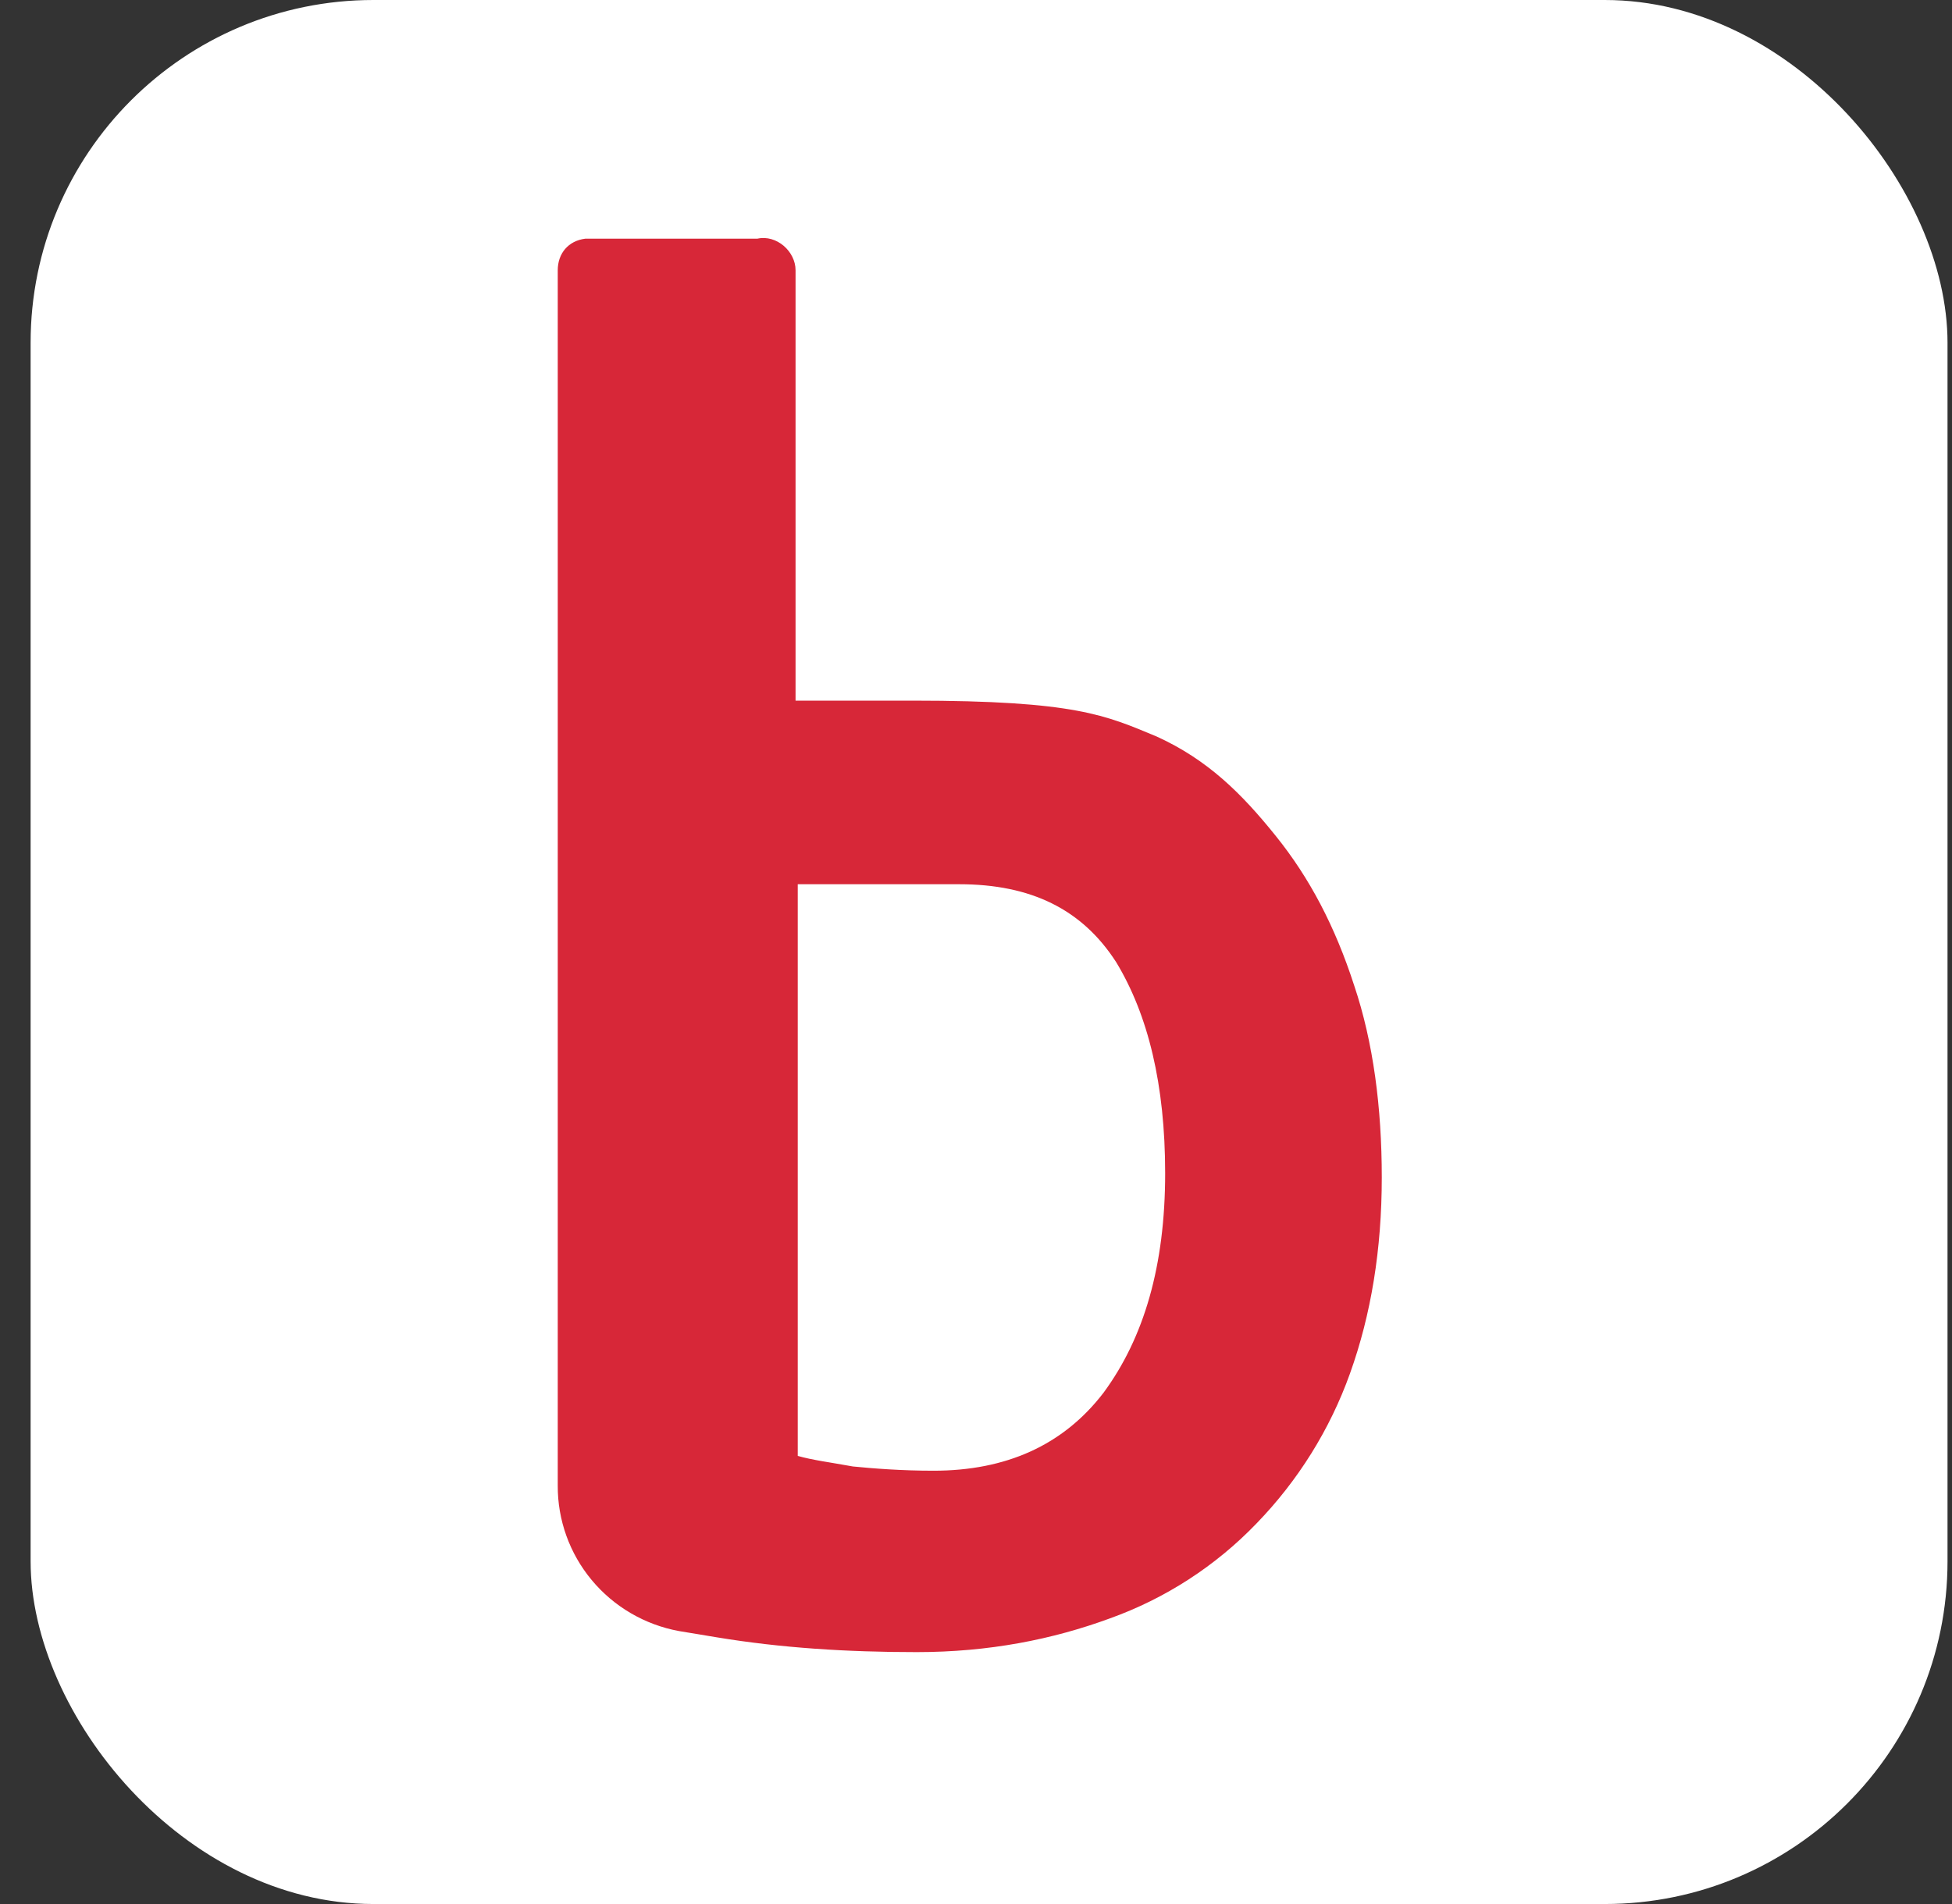
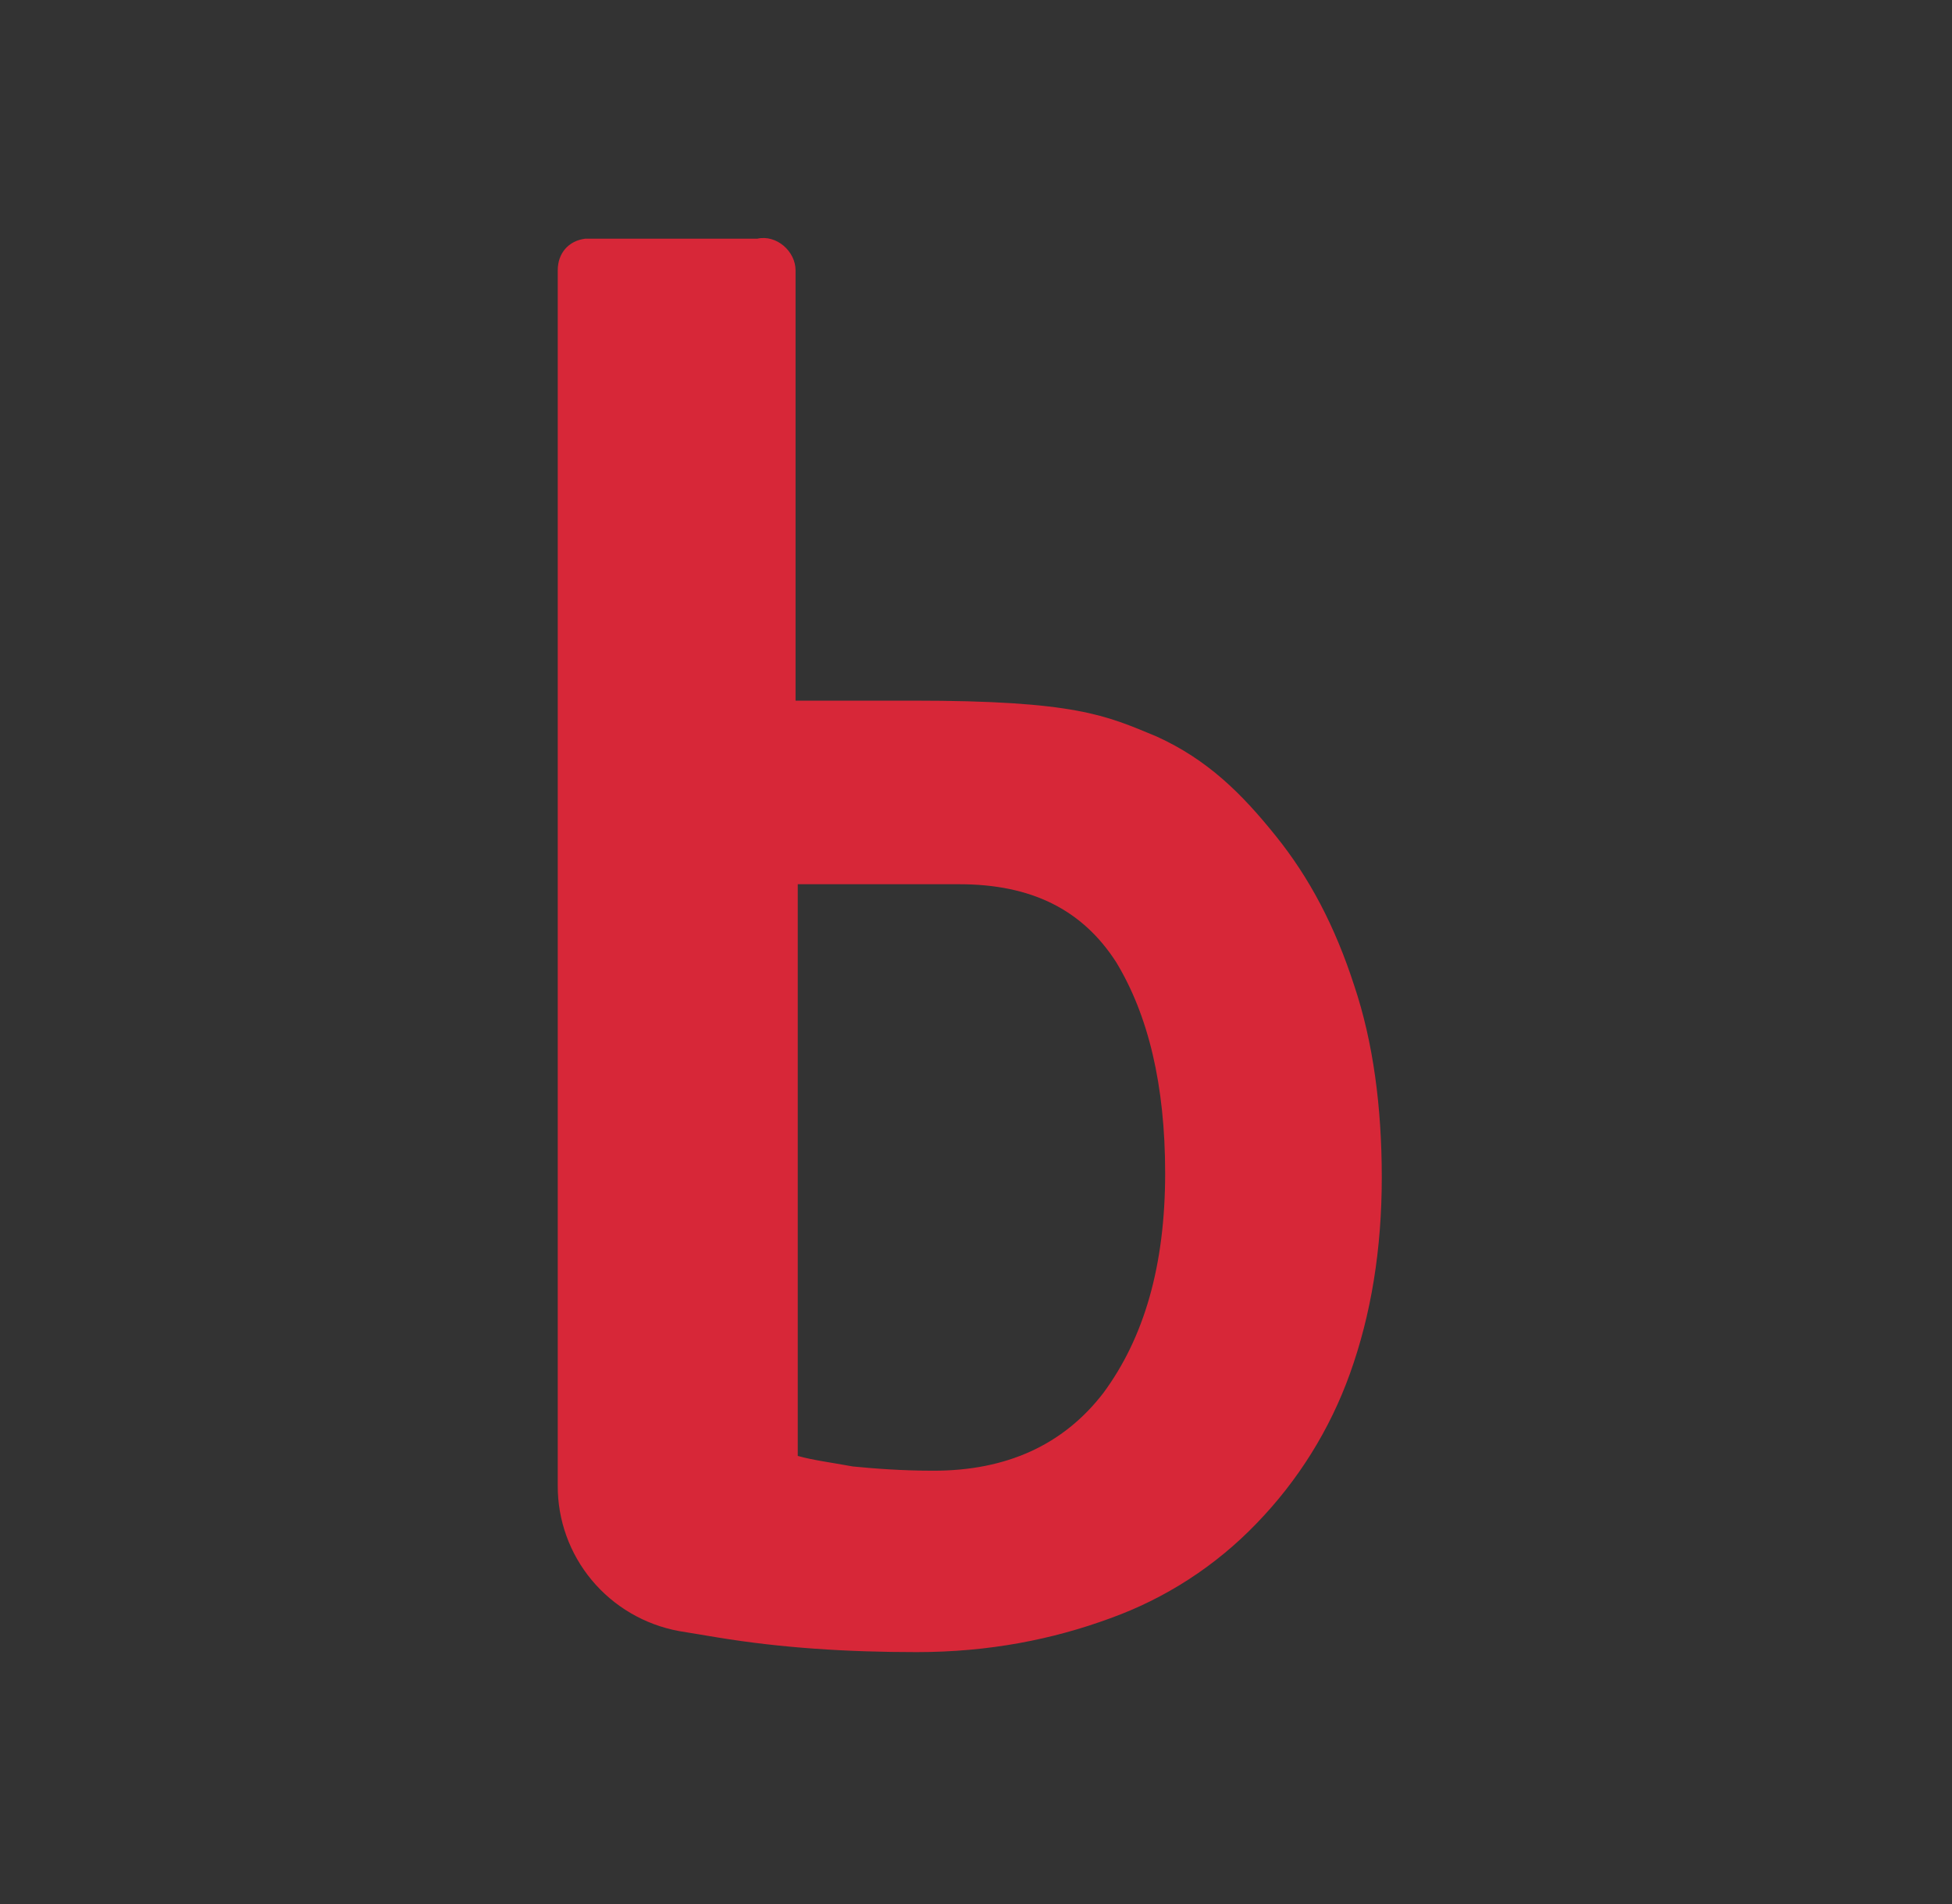
<svg xmlns="http://www.w3.org/2000/svg" width="41" height="40" viewBox="0 0 41 40" fill="none">
  <rect x="0" y="0" width="41" height="40" fill="#333333" stroke="none" />
-   <rect x="0.643" width="40.263" height="40" rx="7.2" fill="white" />
  <path d="M29.023 24.736C29.023 26.243 28.8 27.617 28.354 28.858C27.933 30.033 27.264 31.106 26.392 32.005C25.535 32.897 24.481 33.58 23.314 33.999C22.109 34.442 20.771 34.708 19.254 34.708C17.782 34.708 16.398 34.619 15.061 34.398L14.258 34.265C13.54 34.132 12.893 33.753 12.428 33.194C11.963 32.635 11.711 31.932 11.715 31.207V5.678C11.715 5.324 11.937 5.058 12.295 5.014H15.908C16.31 4.925 16.71 5.28 16.71 5.678V14.719H19.165C22.6 14.719 23.224 15.029 24.295 15.473C25.365 15.96 26.079 16.669 26.792 17.556C27.507 18.442 28.041 19.461 28.443 20.702C28.846 21.899 29.023 23.272 29.023 24.735V24.736ZM24.473 24.648C24.473 22.786 24.116 21.324 23.446 20.216C22.734 19.108 21.663 18.576 20.146 18.576H16.756V30.586C17.068 30.675 17.425 30.719 17.915 30.808C18.361 30.852 18.942 30.897 19.61 30.897C21.127 30.897 22.332 30.365 23.18 29.257C24.027 28.105 24.473 26.597 24.473 24.647V24.648Z" fill="#D72738" />
</svg>